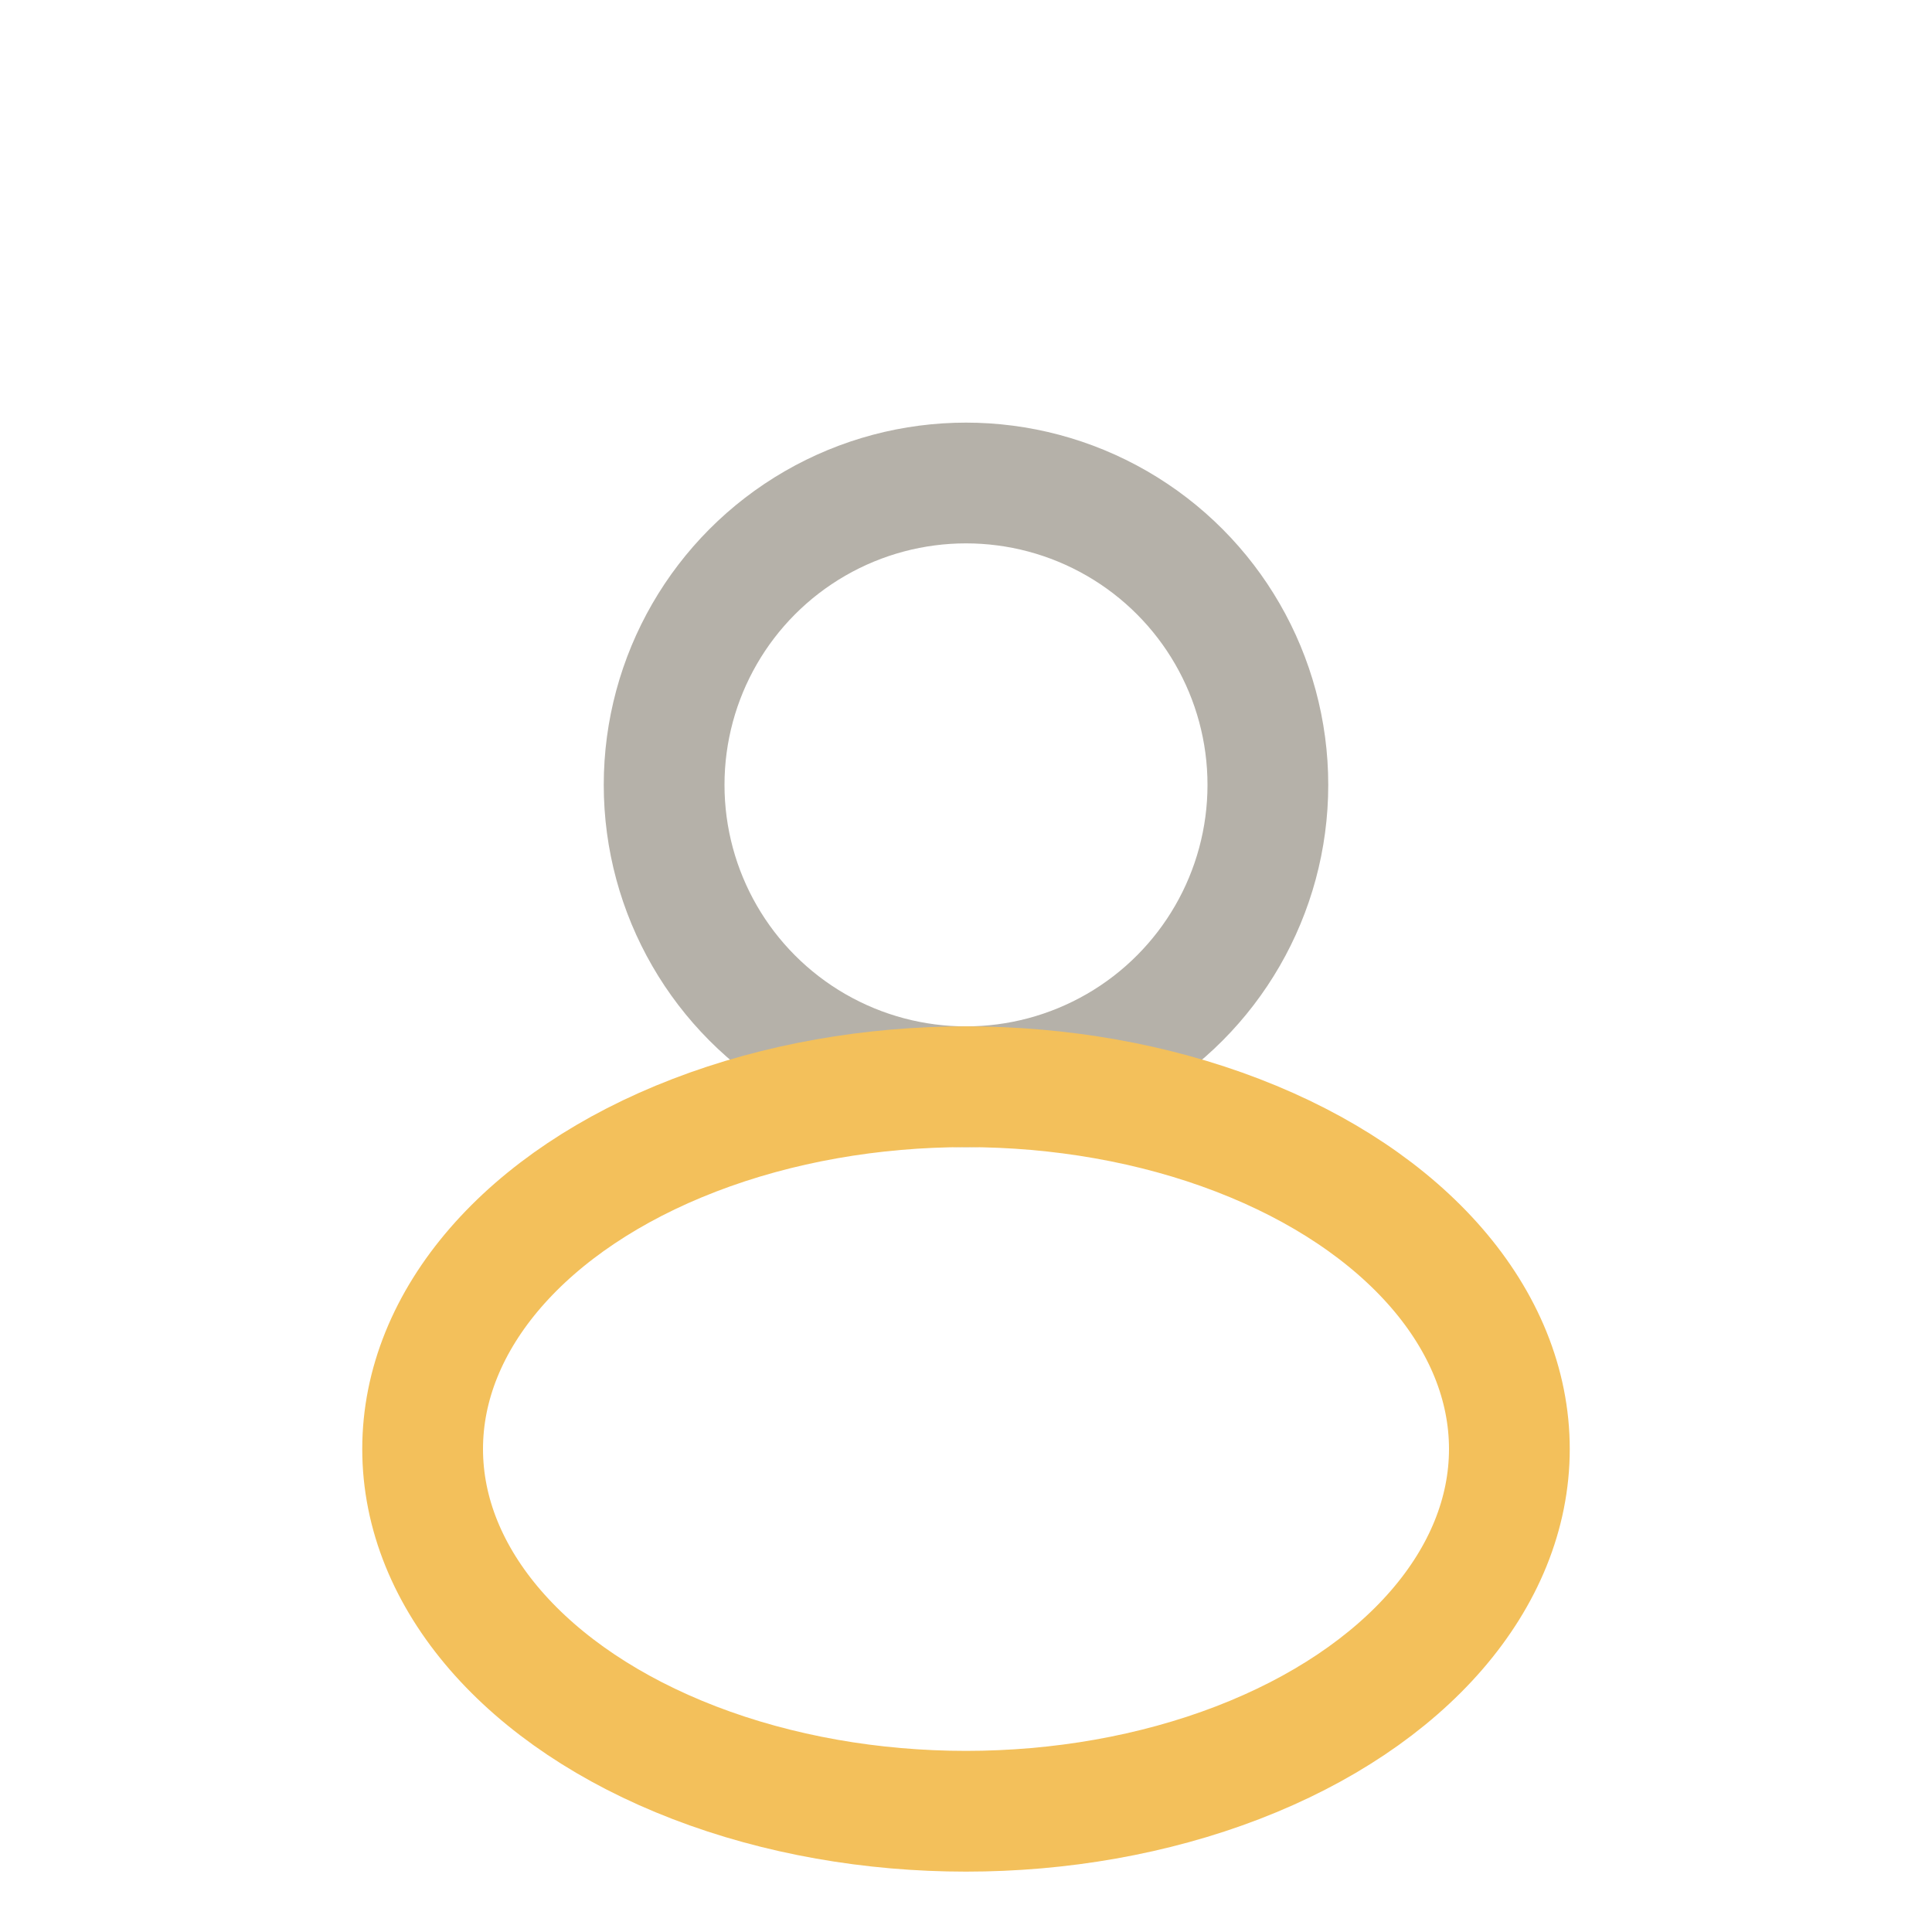
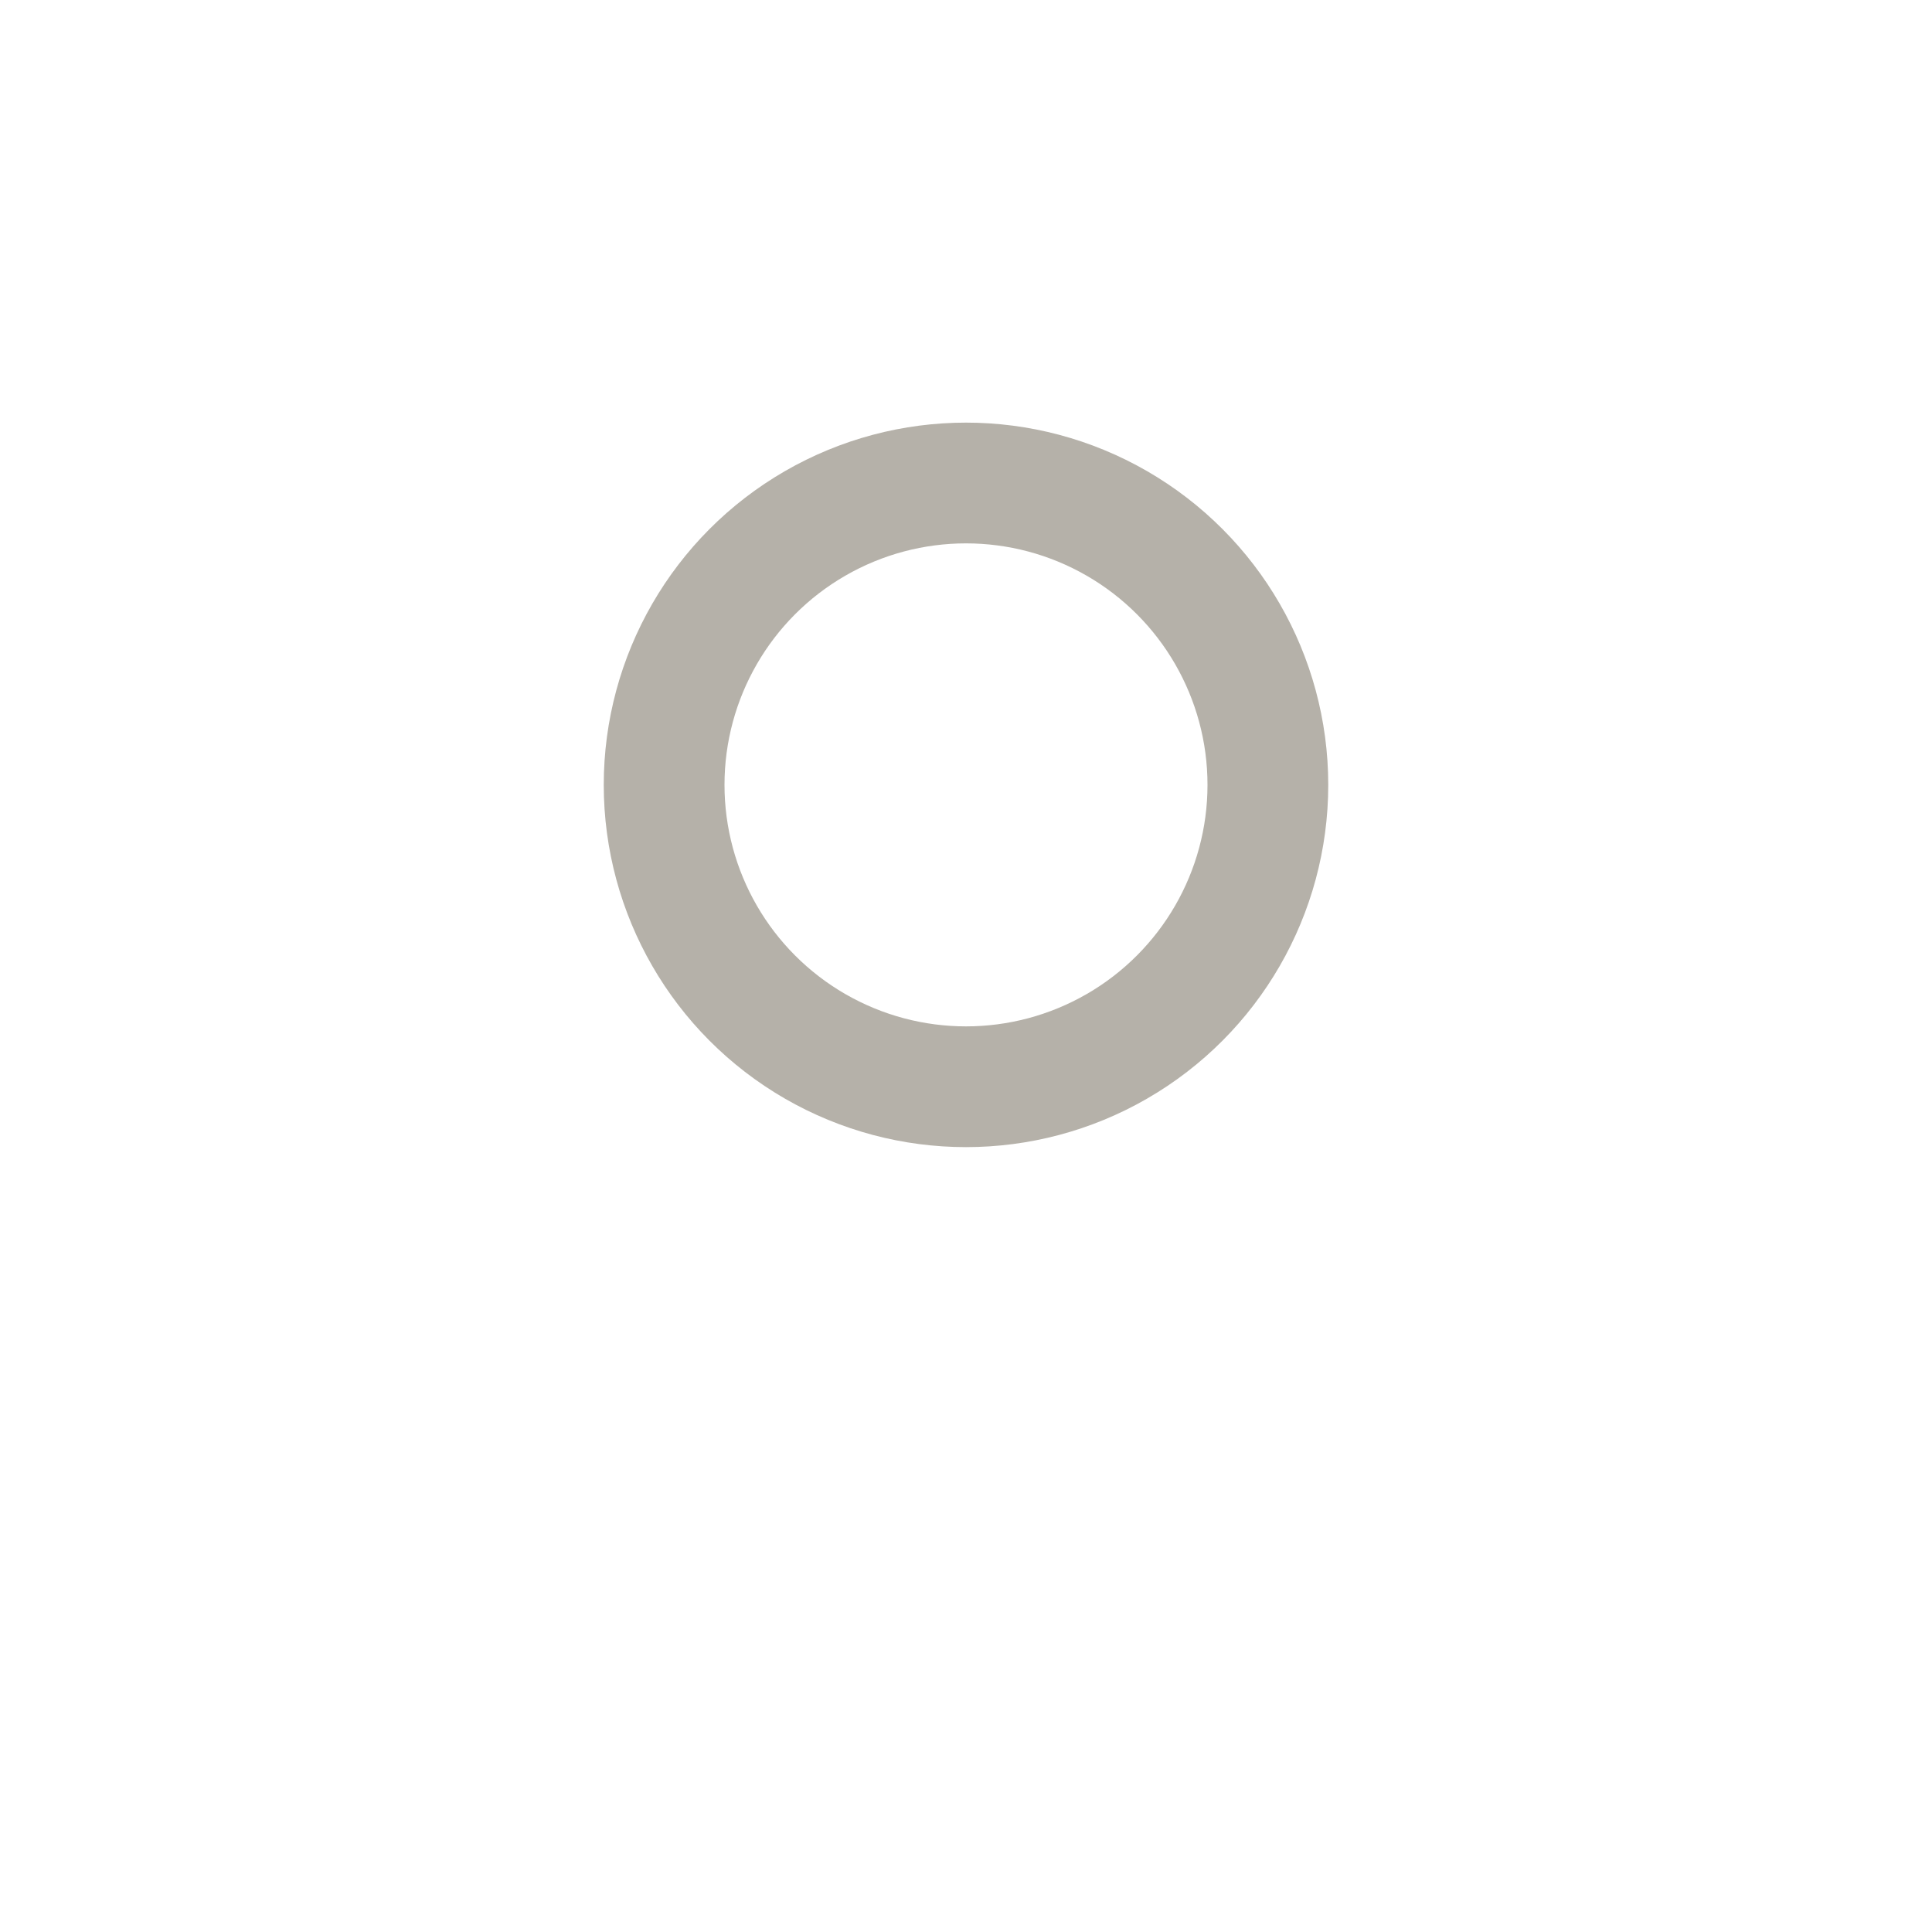
<svg xmlns="http://www.w3.org/2000/svg" width="32" height="32" viewBox="0 0 32 32">
  <circle cx="16" cy="13" r="5" fill="none" stroke="#b5b1a9" stroke-width="2" />
-   <ellipse cx="16" cy="24" rx="9" ry="6" fill="none" stroke="#f3c05b" stroke-width="2" />
</svg>